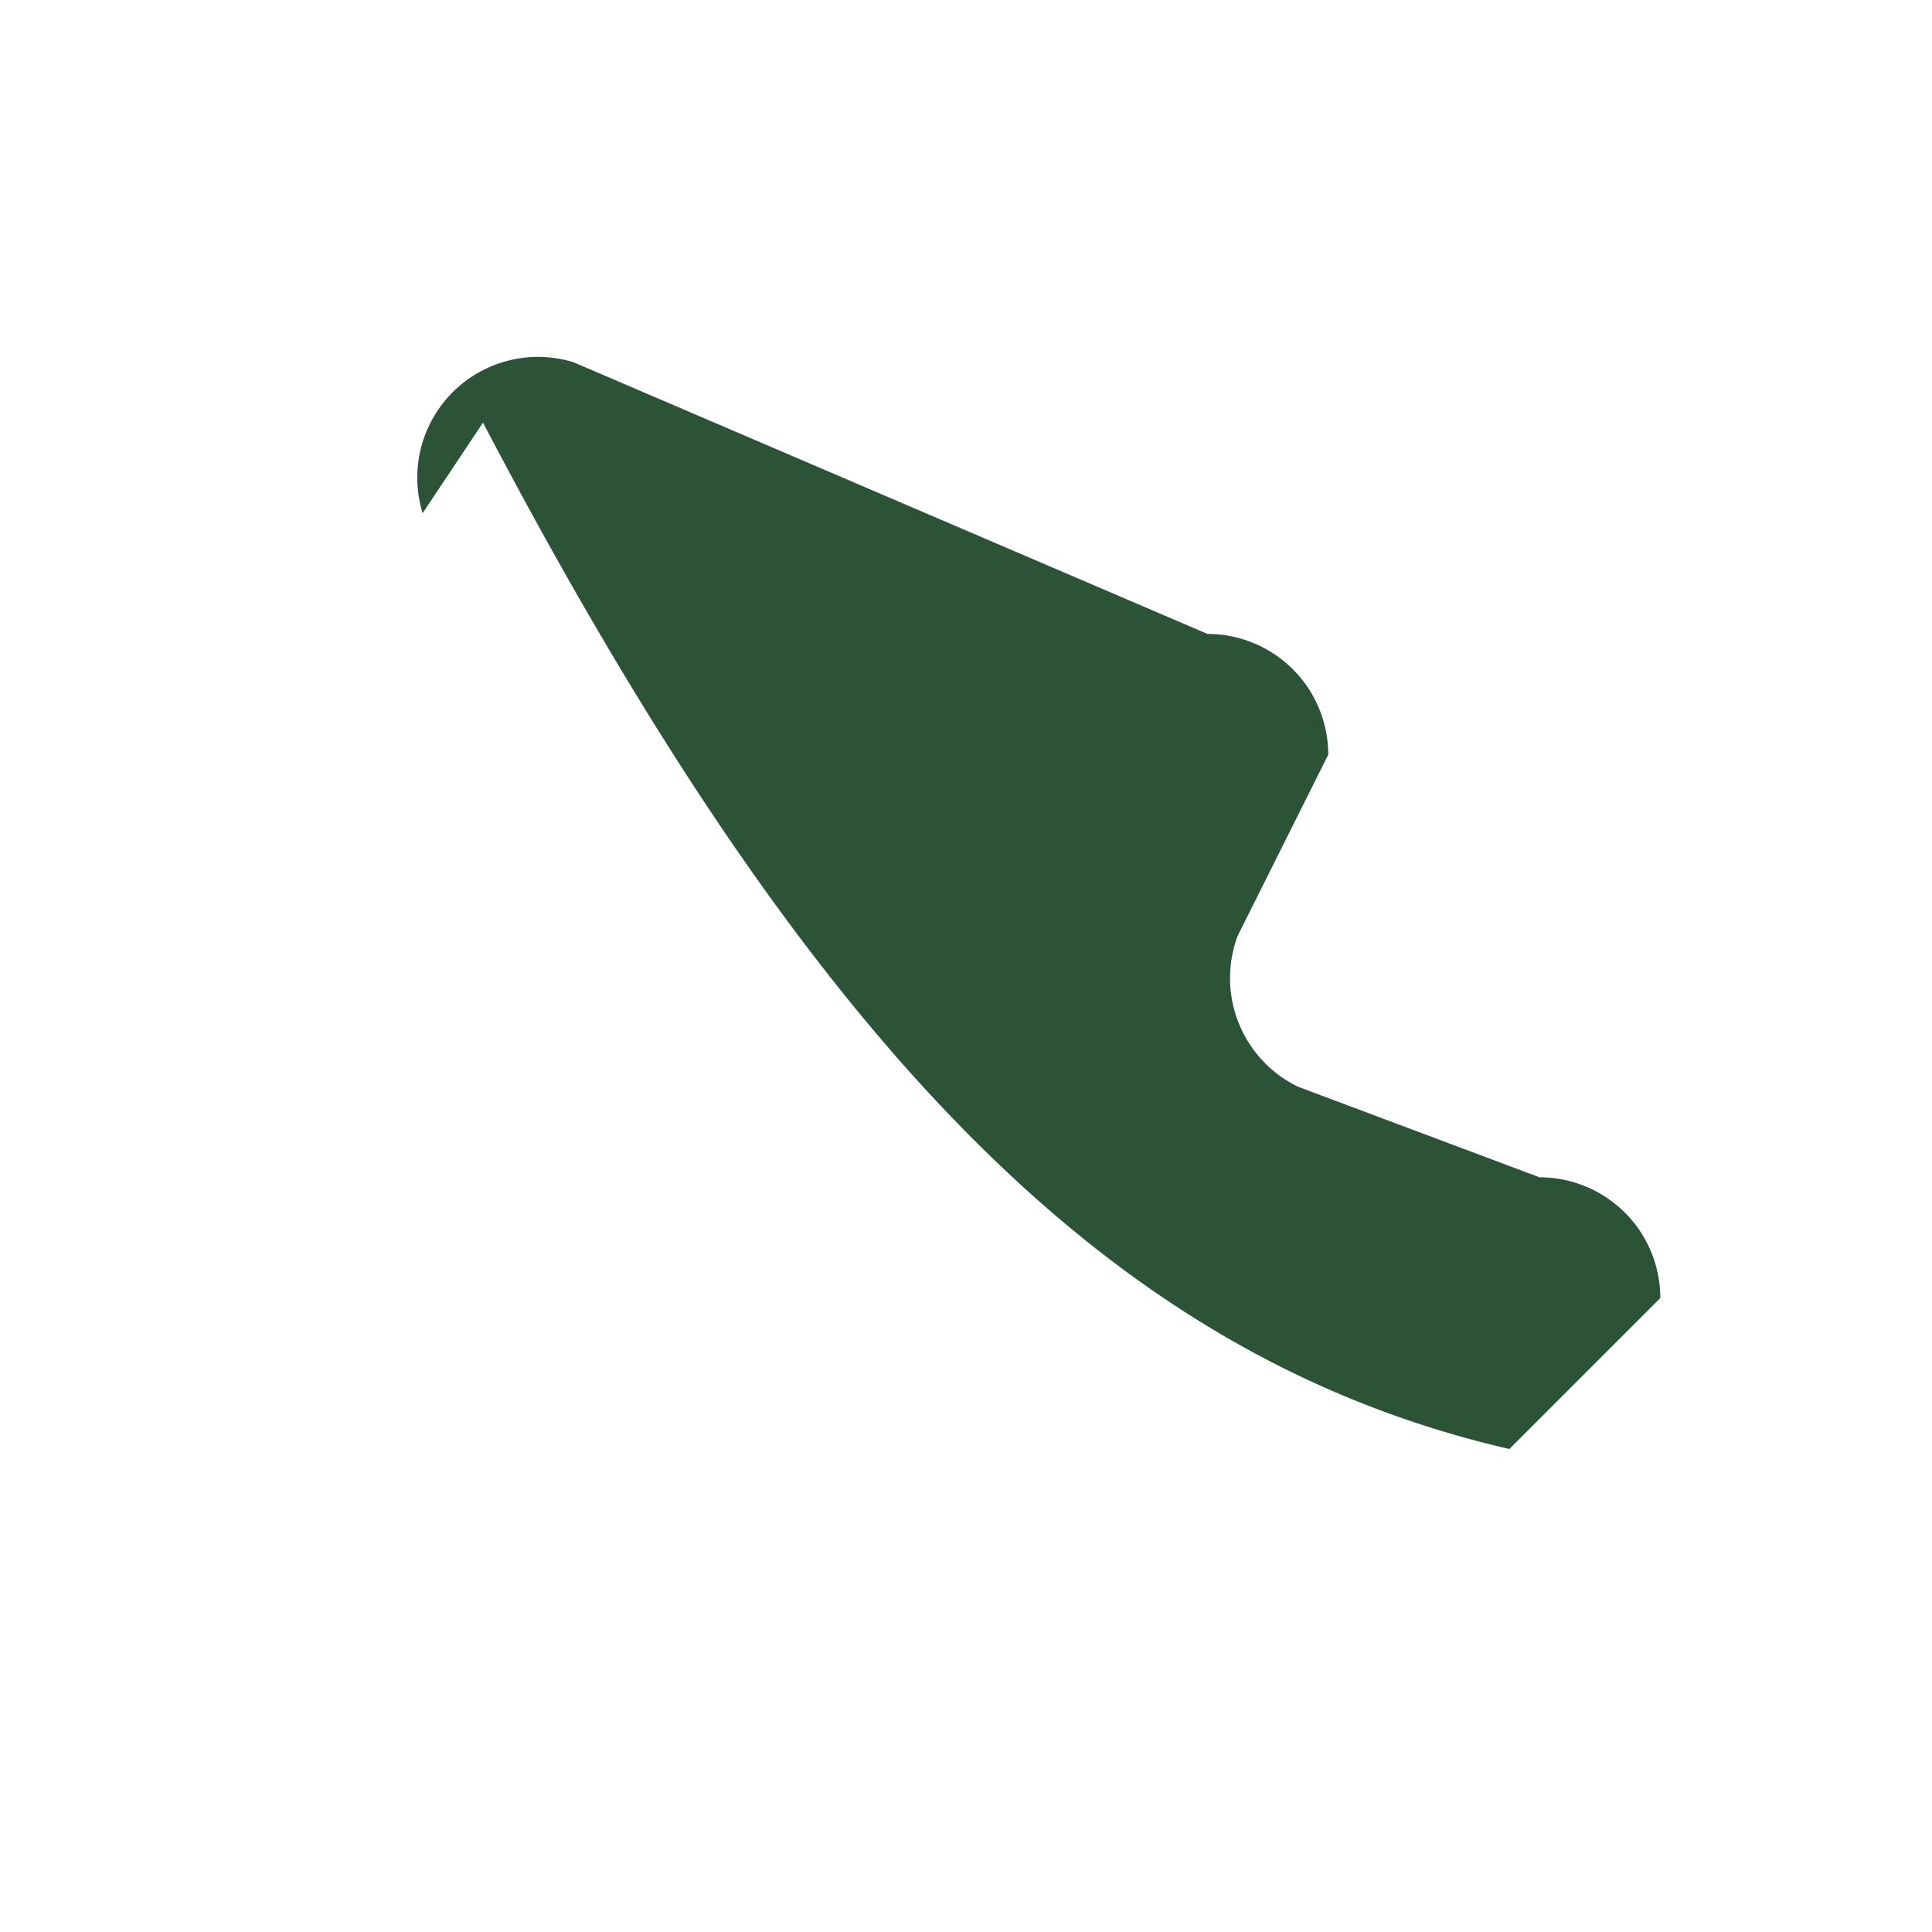
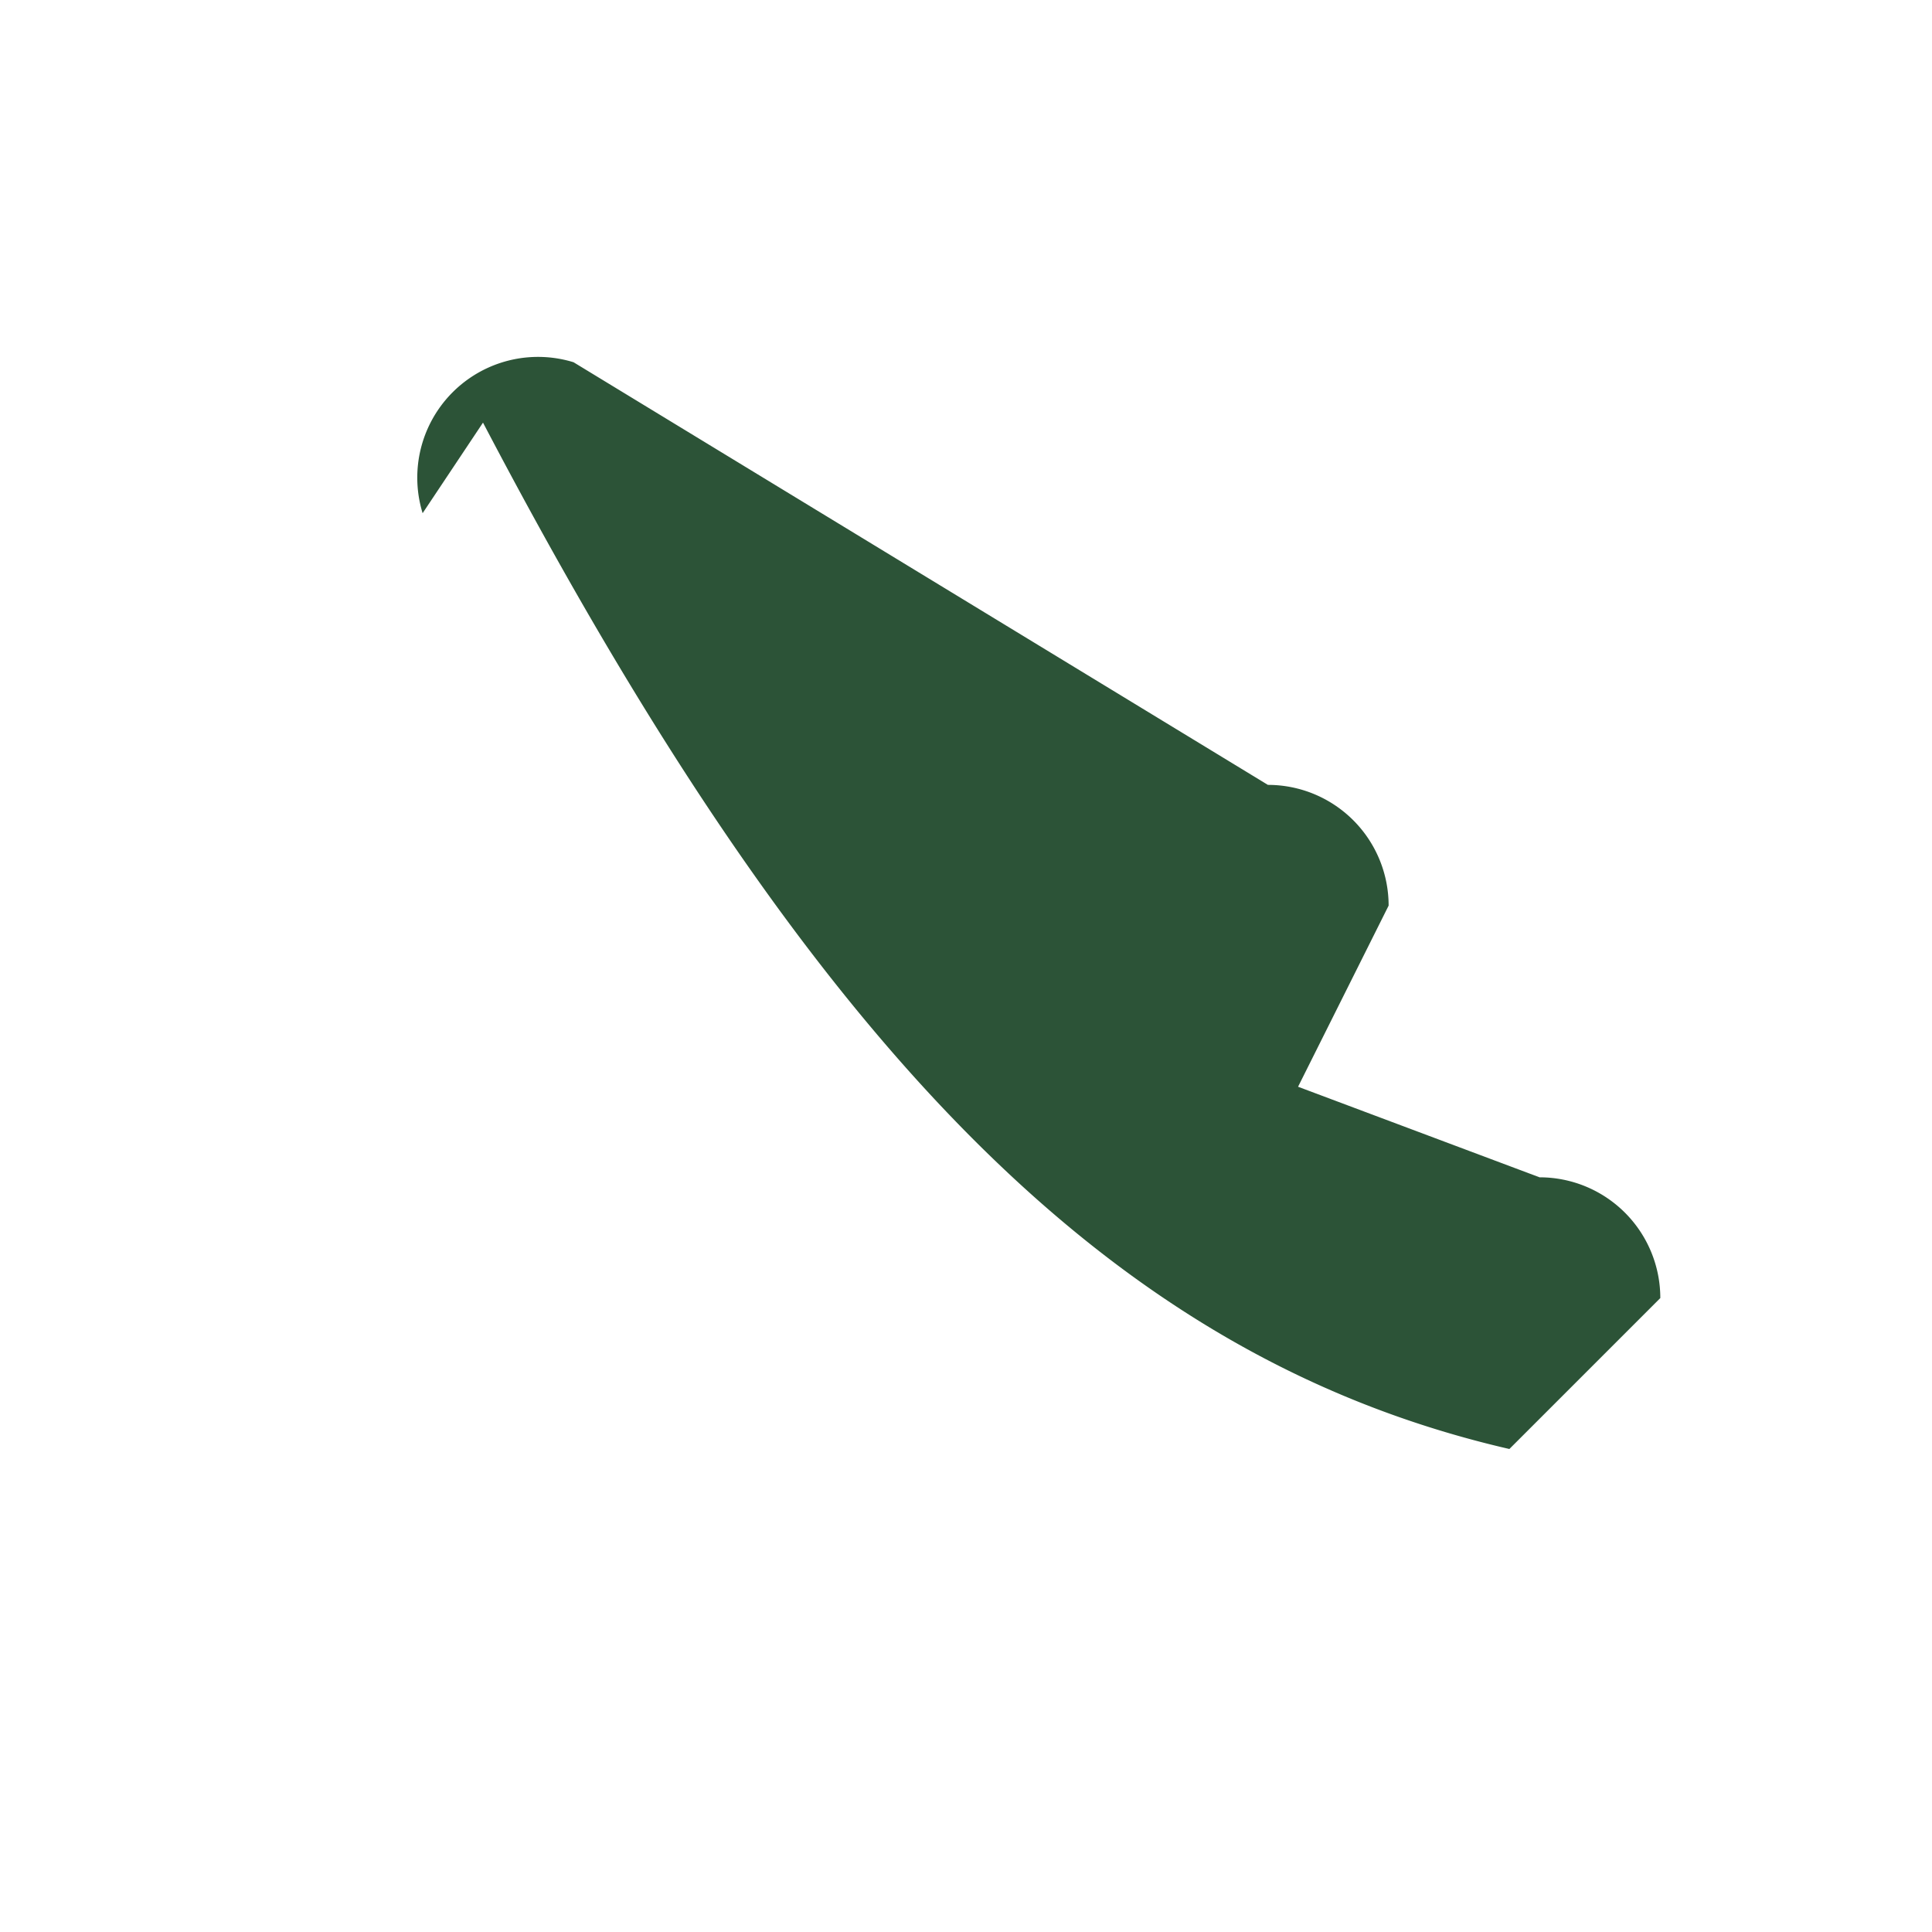
<svg xmlns="http://www.w3.org/2000/svg" width="32" height="32" viewBox="0 0 32 32">
-   <path d="M8 7c5.5 10.5 10.5 15.5 17 17l2.5-2.5a2 2 0 0 0-2-2l-4-1.5a2 2 0 0 1-1-2.5l1.5-3a2 2 0 0 0-2-2L9.5 6A2 2 0 0 0 7 8.5z" fill="#2C5337" />
+   <path d="M8 7c5.5 10.5 10.5 15.5 17 17l2.5-2.5a2 2 0 0 0-2-2l-4-1.5l1.5-3a2 2 0 0 0-2-2L9.5 6A2 2 0 0 0 7 8.5z" fill="#2C5337" />
</svg>